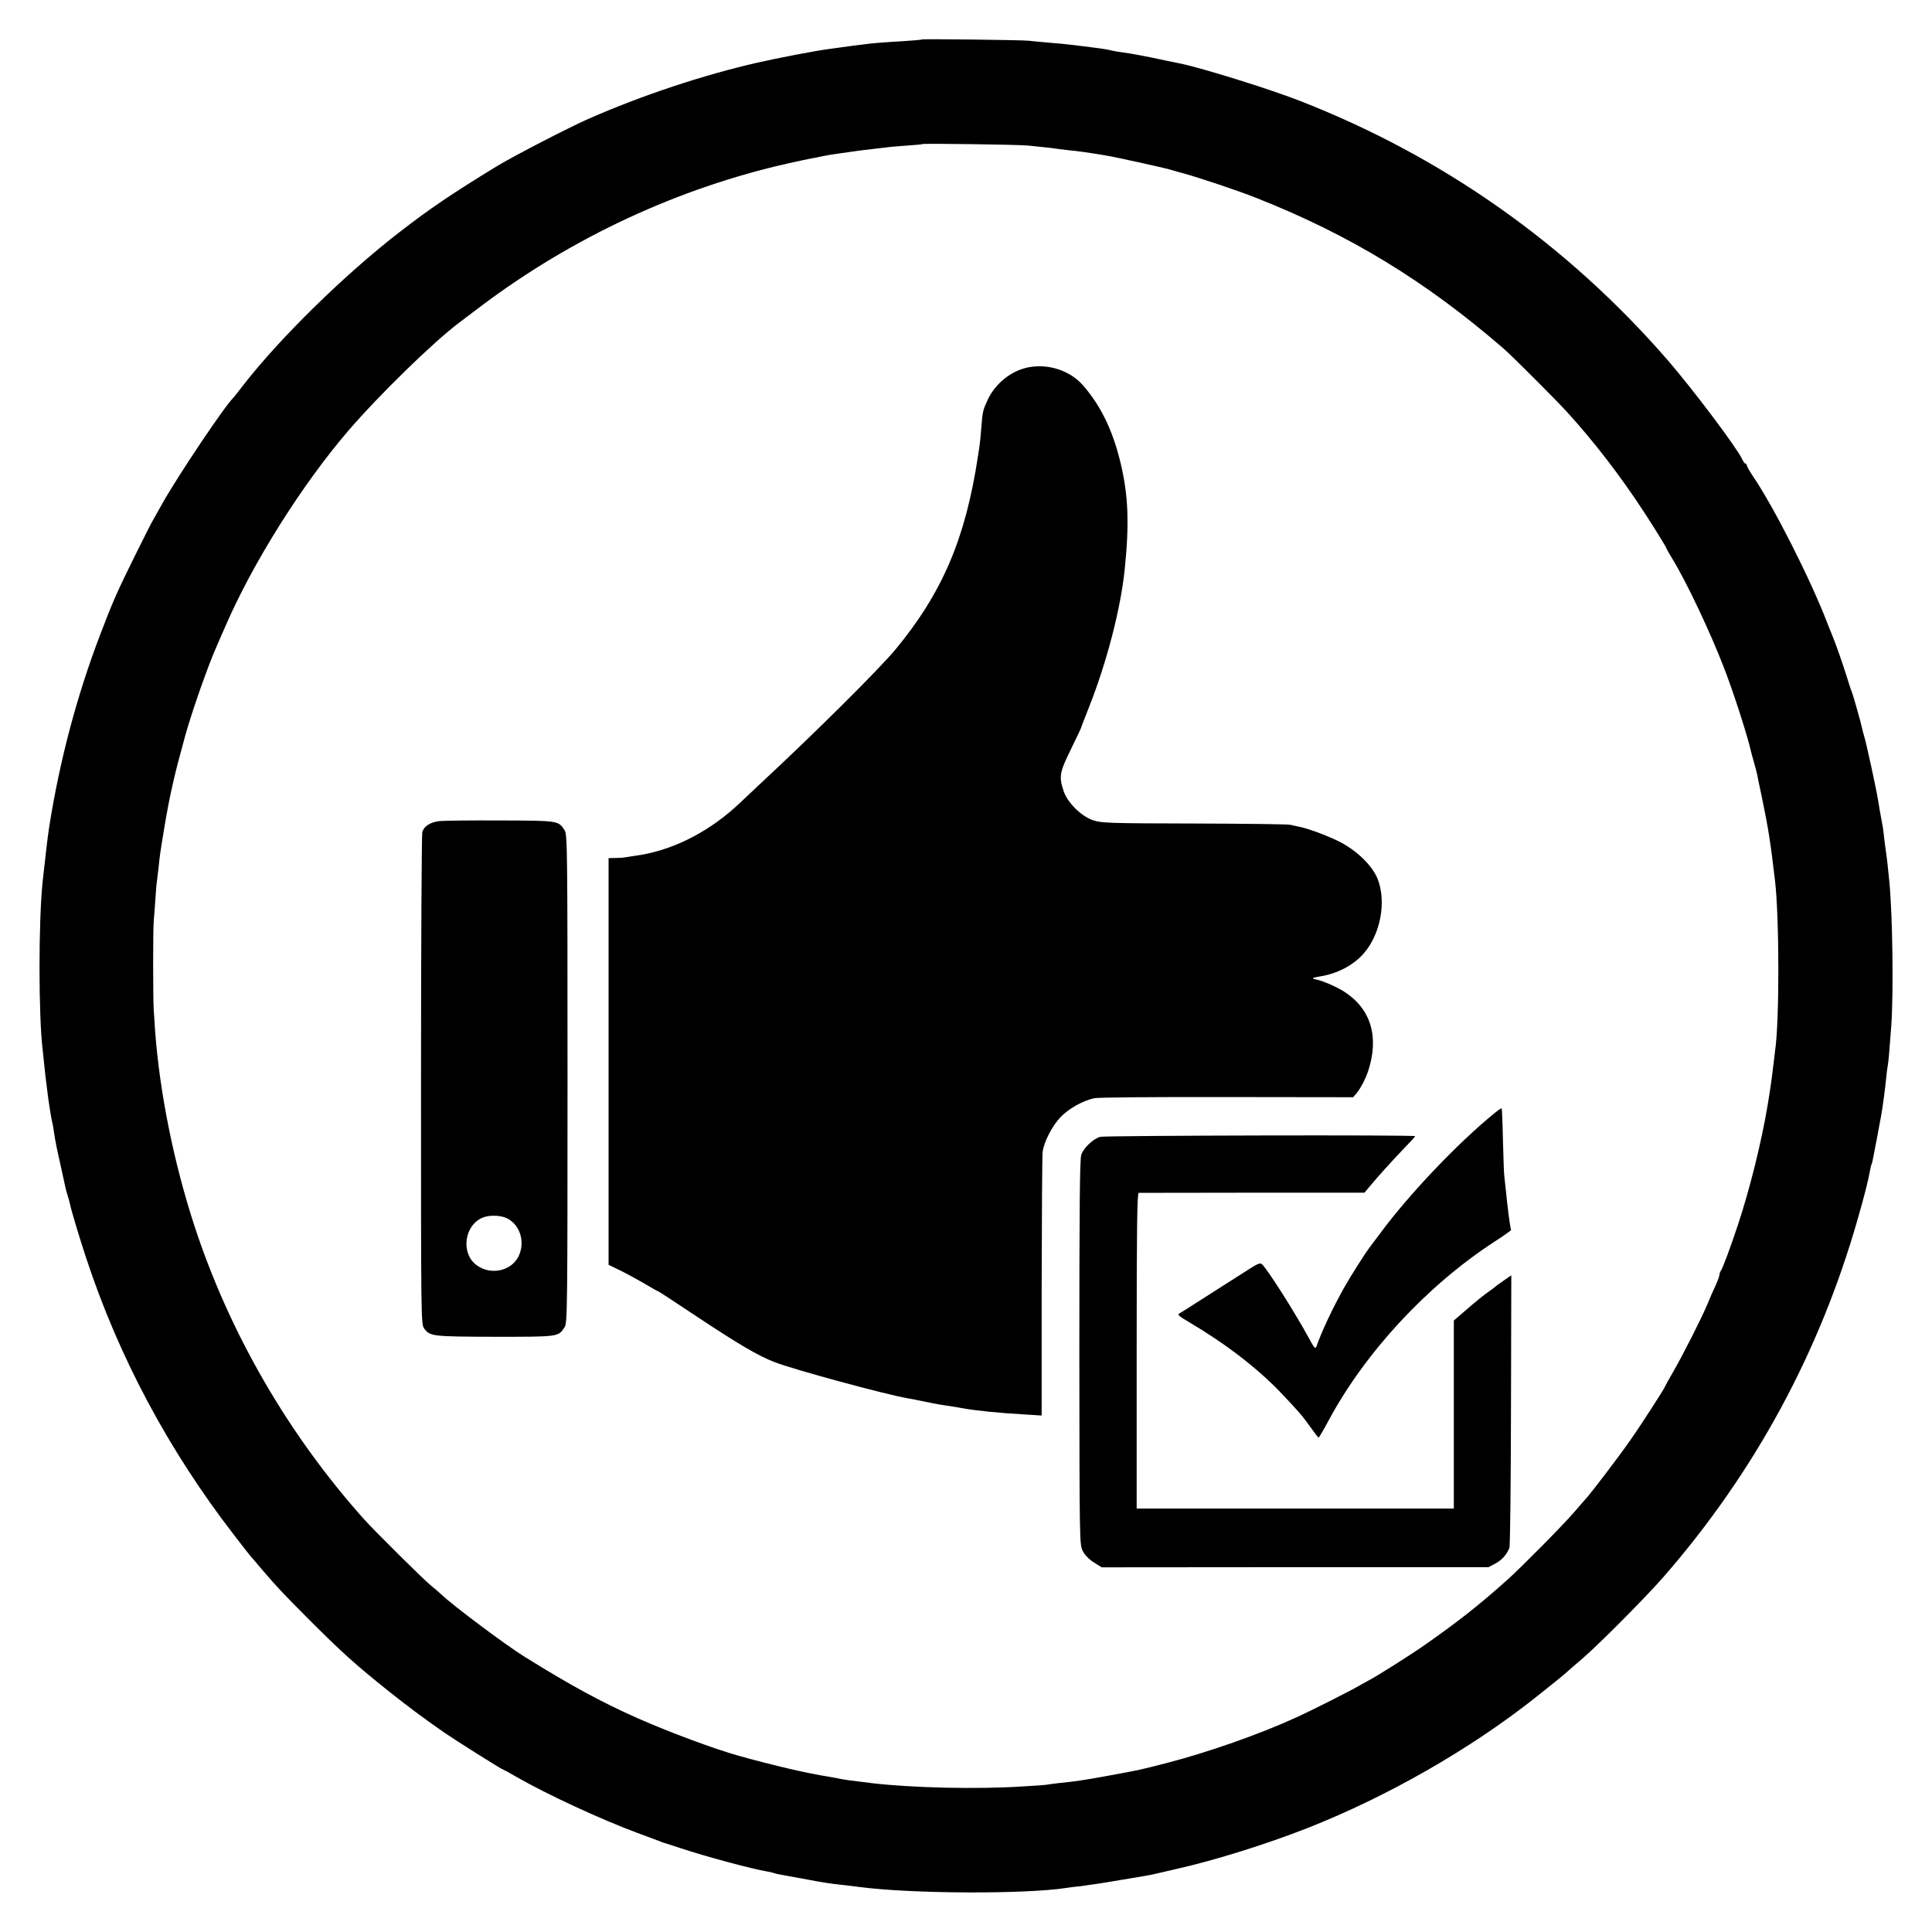
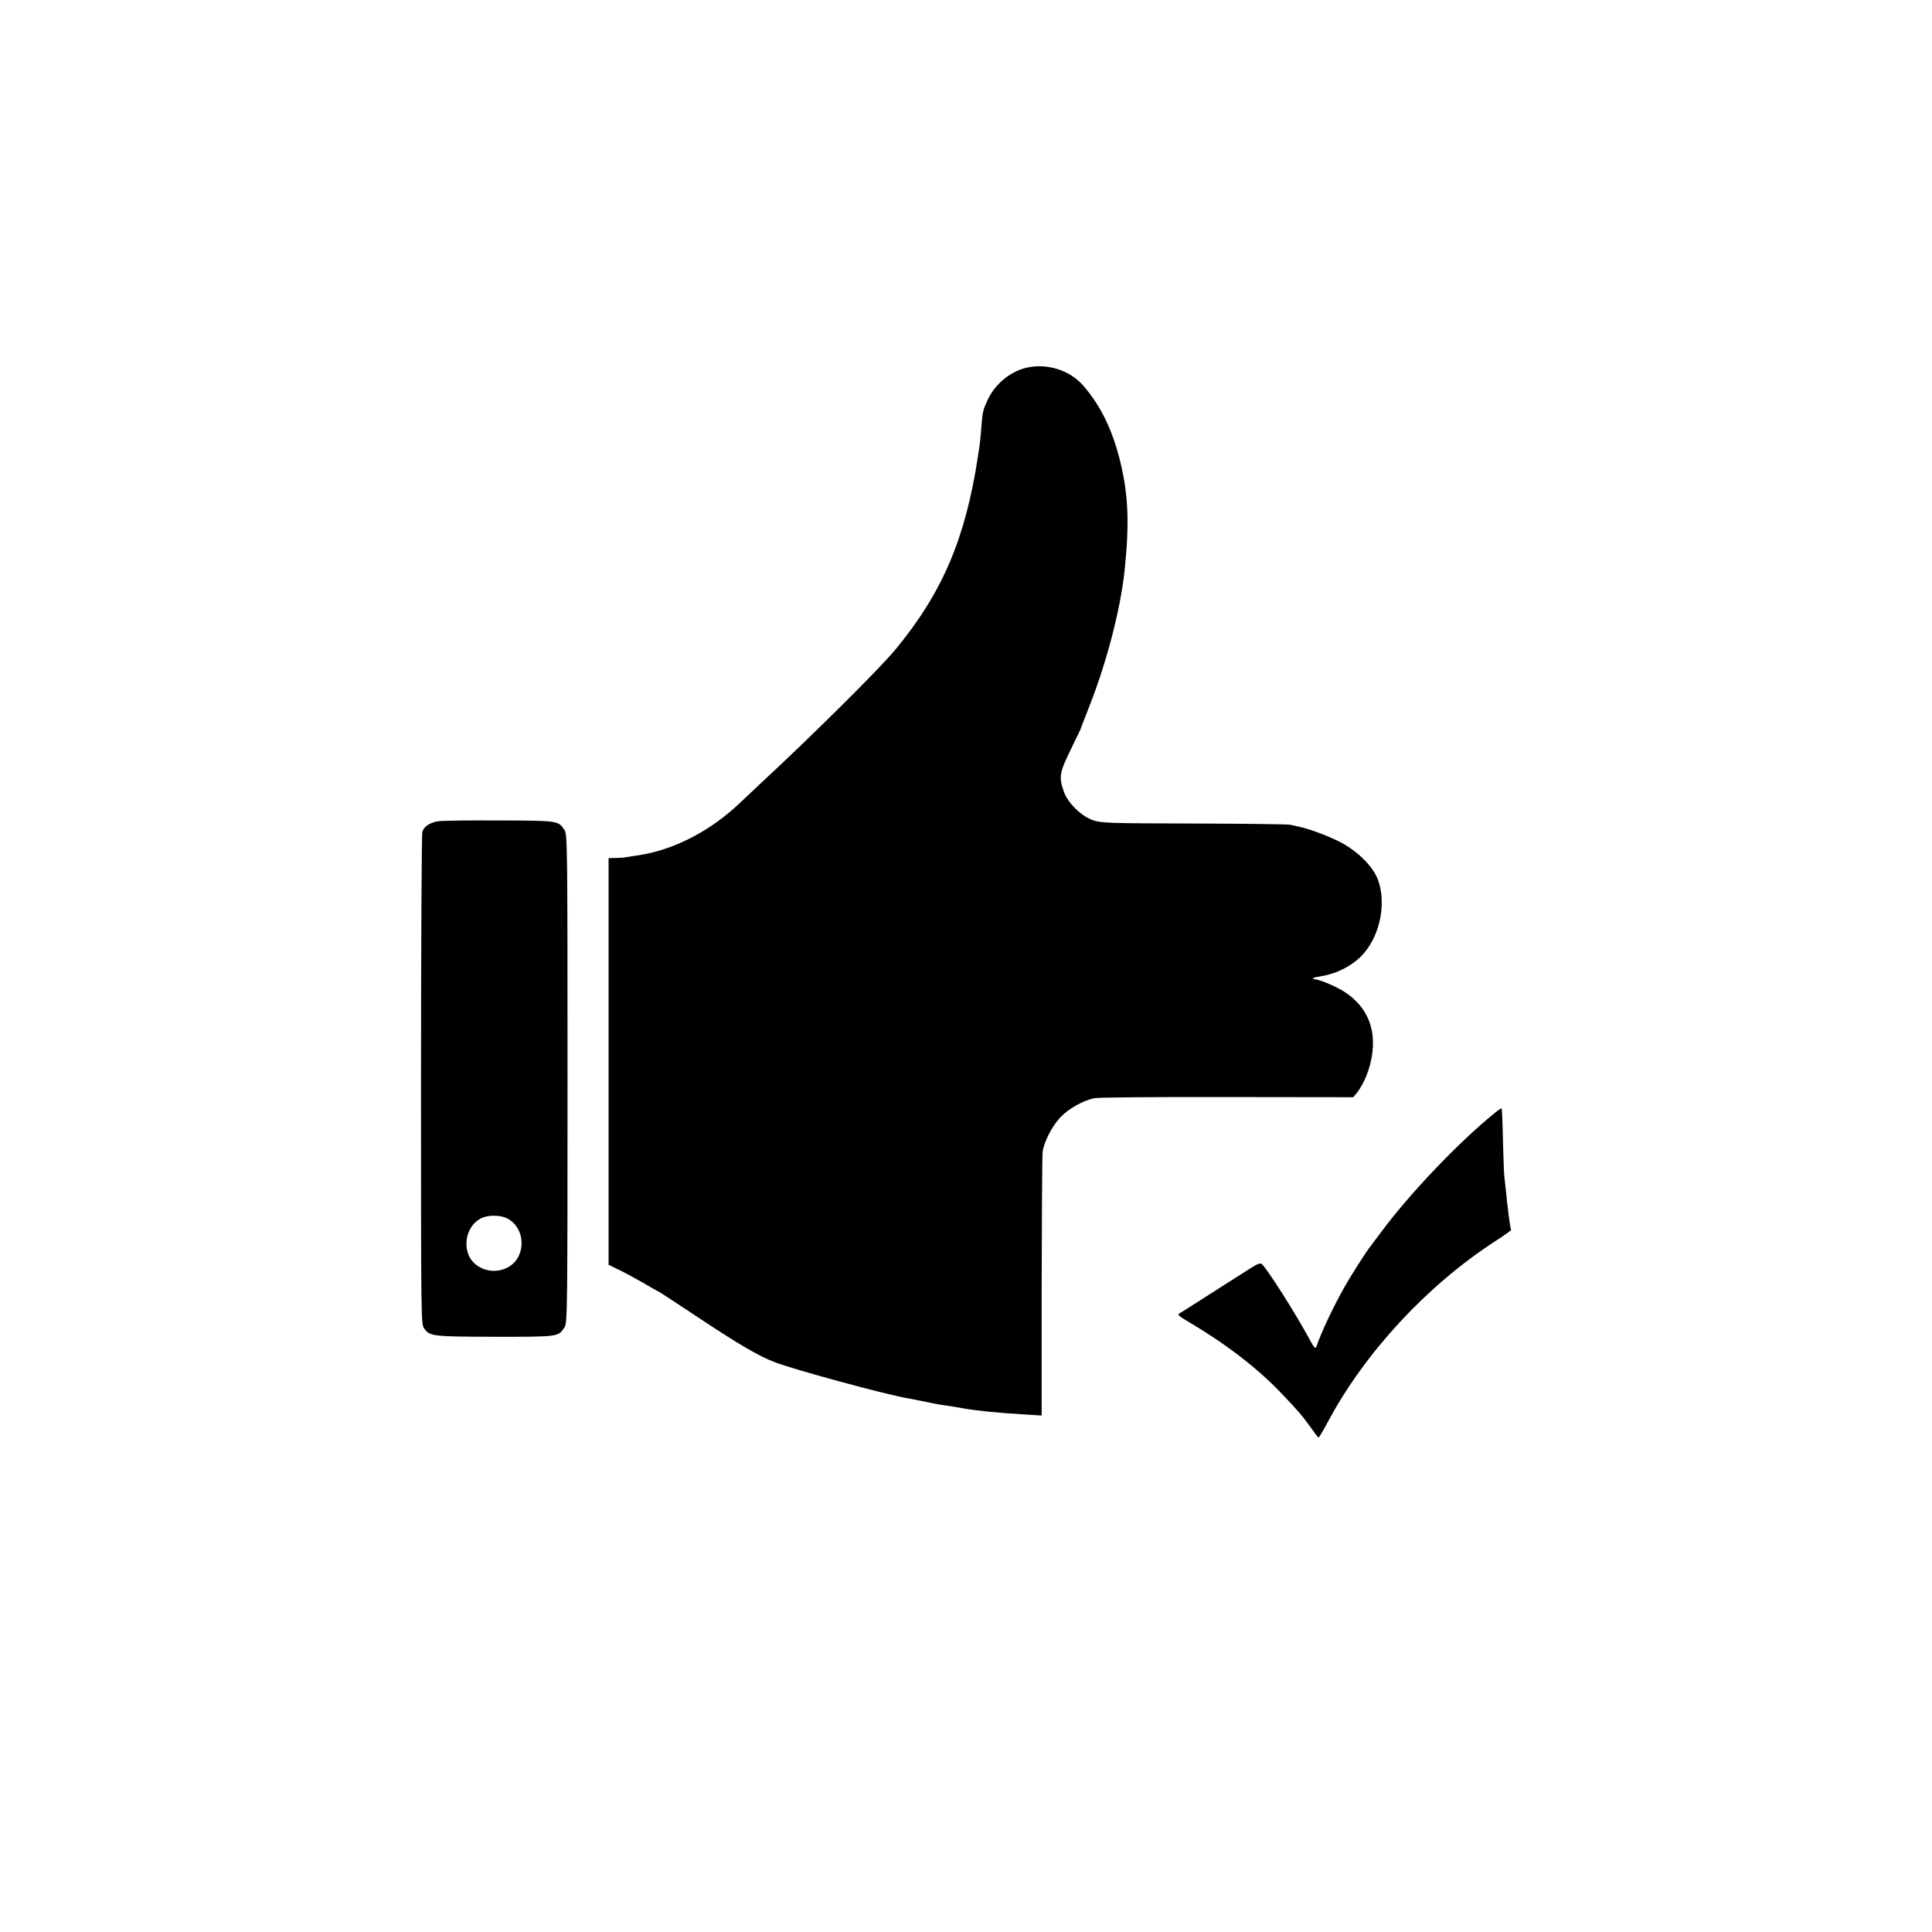
<svg xmlns="http://www.w3.org/2000/svg" version="1.0" width="1200pt" height="1200pt" viewBox="0 0 1200 1200" preserveAspectRatio="xMidYMid meet">
  <g transform="translate(0,1200) scale(0.1,-0.1)" fill="#000000" stroke="none">
-     <path d="M5728 11755 c-2 -2 -50 -6 -108 -10 -138 -8 -207 -14 -250 -20 -19 -2 -55 -7 -80 -10 -25 -3 -61 -8 -80 -11 -19 -3 -48 -7 -65 -9 -78 -10 -323 -57 -440 -84 -338 -77 -719 -204 -1045 -347 -118 -51 -477 -237 -575 -297 -283 -173 -415 -263 -600 -406 -346 -267 -750 -664 -976 -956 -29 -38 -56 -72 -59 -75 -51 -47 -346 -486 -446 -665 -21 -38 -47 -83 -56 -100 -10 -16 -56 -109 -104 -205 -122 -247 -141 -291 -221 -500 -146 -382 -253 -786 -318 -1200 -7 -43 -26 -202 -40 -335 -26 -245 -26 -831 0 -1045 2 -19 7 -62 10 -95 3 -33 8 -73 10 -90 2 -16 9 -70 15 -120 7 -49 16 -106 20 -125 5 -19 12 -55 15 -80 8 -55 16 -96 45 -224 12 -54 23 -108 26 -119 2 -11 8 -34 14 -52 6 -18 12 -41 14 -51 9 -43 58 -207 100 -334 204 -620 513 -1198 921 -1726 54 -71 102 -131 105 -134 3 -3 30 -34 60 -70 96 -113 132 -151 290 -310 214 -214 296 -288 505 -455 134 -106 205 -159 347 -258 68 -47 354 -227 361 -227 2 0 43 -22 91 -50 183 -105 519 -261 746 -345 69 -26 132 -49 140 -52 8 -4 17 -7 20 -8 3 0 48 -15 100 -32 165 -55 445 -130 549 -148 19 -3 37 -8 41 -10 3 -2 46 -11 95 -19 50 -9 101 -18 115 -21 71 -14 141 -25 190 -30 30 -3 87 -10 125 -15 323 -43 1034 -46 1290 -6 17 3 57 8 90 11 33 4 141 20 239 37 171 28 192 32 234 42 9 2 60 14 112 26 236 52 565 155 822 256 494 195 1004 486 1411 807 106 84 188 150 211 172 6 6 42 37 81 70 111 96 393 380 507 510 565 648 970 1394 1207 2225 41 142 66 242 76 299 3 19 8 37 10 41 2 3 6 17 8 31 3 13 14 74 26 134 11 61 23 124 26 140 8 45 24 162 30 225 3 30 7 66 10 80 5 28 10 85 22 247 15 211 8 695 -12 898 -10 103 -16 154 -19 171 -2 11 -7 51 -12 89 -4 39 -8 72 -9 75 -1 5 -13 72 -20 110 -1 8 -6 35 -10 60 -10 65 -74 360 -86 396 -5 17 -11 40 -13 50 -7 34 -56 208 -65 229 -5 11 -21 61 -36 110 -26 81 -63 187 -85 240 -5 11 -20 49 -34 85 -103 266 -328 711 -458 902 -21 31 -38 62 -38 67 0 6 -4 11 -8 11 -5 0 -14 12 -21 28 -33 71 -302 429 -460 612 -627 723 -1402 1269 -2291 1615 -190 74 -602 202 -737 230 -10 2 -52 11 -93 19 -103 23 -216 44 -270 51 -25 3 -52 8 -60 10 -21 6 -70 14 -121 20 -24 3 -78 10 -119 15 -41 5 -111 12 -155 15 -44 4 -100 9 -125 12 -46 5 -657 12 -662 8z m657 -659 c28 -3 75 -8 105 -11 30 -3 66 -7 80 -10 14 -2 48 -6 75 -9 47 -4 108 -13 165 -22 14 -2 41 -7 60 -10 56 -9 351 -74 400 -88 25 -8 63 -18 85 -24 98 -27 340 -108 450 -152 579 -229 1050 -516 1534 -935 51 -44 327 -320 396 -396 165 -181 332 -398 476 -619 59 -90 139 -219 139 -225 0 -2 17 -33 38 -67 86 -140 235 -455 319 -673 58 -149 146 -421 168 -519 2 -10 11 -42 19 -70 8 -28 17 -62 20 -76 2 -14 16 -79 30 -145 39 -189 52 -268 81 -515 27 -233 28 -879 0 -1060 -2 -14 -6 -47 -9 -75 -13 -108 -18 -144 -37 -260 -37 -223 -110 -519 -185 -745 -48 -144 -96 -273 -106 -284 -4 -6 -8 -16 -8 -24 0 -7 -11 -38 -25 -68 -14 -30 -37 -82 -51 -117 -37 -88 -153 -317 -213 -420 -28 -49 -51 -90 -51 -92 0 -7 -146 -234 -213 -329 -64 -93 -248 -335 -279 -367 -7 -8 -40 -46 -73 -84 -70 -81 -323 -337 -411 -416 -182 -163 -316 -268 -533 -419 -67 -47 -280 -181 -311 -197 -8 -4 -37 -20 -65 -36 -57 -34 -305 -160 -410 -207 -220 -101 -542 -214 -797 -280 -171 -44 -156 -41 -368 -80 -155 -28 -195 -34 -303 -45 -32 -4 -66 -8 -75 -10 -10 -2 -78 -7 -152 -11 -276 -18 -681 -9 -930 20 -148 18 -173 21 -220 31 -14 3 -41 8 -60 11 -124 19 -330 67 -550 128 -148 41 -431 146 -630 234 -229 102 -413 202 -704 383 -117 73 -442 316 -513 384 -17 16 -46 41 -64 55 -38 29 -353 341 -419 415 -470 526 -835 1157 -1052 1820 -128 392 -215 823 -244 1205 -3 47 -7 108 -9 135 -5 67 -5 511 0 555 2 19 6 79 10 133 3 54 8 106 10 115 1 9 6 46 10 82 8 81 10 93 30 215 21 129 37 213 61 318 2 9 6 27 9 38 5 24 34 135 64 244 42 153 145 446 199 566 11 24 34 78 52 119 171 395 474 877 763 1214 190 221 528 551 688 671 15 11 78 59 140 106 567 426 1226 732 1908 885 64 14 127 28 141 30 14 2 45 8 70 14 25 5 65 12 90 15 25 4 56 8 70 10 48 7 105 15 155 20 28 3 66 8 85 10 19 3 75 7 125 11 49 3 91 7 93 9 5 5 598 -3 657 -9z" />
    <path d="M6390 9719 c-108 -20 -209 -101 -256 -204 -29 -63 -31 -70 -39 -172 -3 -42 -8 -93 -11 -113 -3 -19 -7 -48 -10 -65 -77 -510 -221 -847 -512 -1199 -103 -124 -513 -531 -842 -836 -19 -18 -74 -70 -122 -115 -181 -173 -403 -289 -618 -325 -36 -5 -76 -12 -90 -14 -14 -3 -44 -5 -67 -5 l-43 -1 0 -1263 0 -1263 62 -30 c34 -16 102 -53 151 -81 49 -29 91 -53 94 -53 3 0 116 -74 251 -164 249 -165 371 -237 472 -276 114 -45 687 -201 828 -225 18 -3 64 -12 102 -20 38 -8 82 -17 97 -19 16 -2 48 -8 73 -11 25 -4 54 -9 64 -11 79 -15 236 -31 384 -39 l112 -7 0 798 c1 440 3 817 6 839 8 62 58 160 110 215 50 53 138 103 211 119 24 5 382 8 825 7 l783 -1 21 25 c25 30 57 91 73 141 68 210 15 384 -149 489 -47 30 -133 68 -174 76 -33 6 -28 11 21 19 108 16 212 71 275 145 102 118 139 315 87 455 -32 87 -134 186 -249 242 -81 39 -189 78 -241 88 -13 3 -37 8 -54 12 -16 4 -286 7 -600 8 -527 1 -574 3 -625 20 -73 24 -160 110 -183 180 -31 91 -26 117 44 260 35 72 64 132 64 135 0 3 24 64 52 135 109 278 192 600 218 840 30 290 24 466 -25 670 -48 200 -121 352 -231 479 -80 93 -213 138 -339 115z" />
    <path d="M2729 6900 c-57 -7 -96 -32 -106 -68 -4 -15 -8 -709 -8 -1542 0 -1499 0 -1515 20 -1542 36 -48 49 -50 439 -51 399 0 393 -1 433 60 17 25 18 117 18 1543 0 1427 -1 1518 -18 1543 -39 60 -37 60 -400 61 -183 1 -353 -1 -378 -4z m418 -2466 c83 -40 117 -148 74 -237 -45 -92 -174 -120 -261 -55 -98 72 -78 244 35 294 41 18 110 17 152 -2z" />
    <path d="M9284 5087 c-225 -182 -531 -504 -705 -739 -38 -51 -73 -98 -78 -104 -16 -20 -117 -178 -148 -234 -74 -131 -145 -282 -177 -375 -6 -16 -15 -5 -47 55 -87 160 -260 432 -292 459 -10 8 -29 0 -73 -28 -32 -21 -111 -71 -174 -111 -63 -40 -144 -92 -180 -115 -36 -23 -73 -47 -83 -52 -16 -8 -8 -16 55 -53 229 -135 427 -287 573 -440 105 -110 133 -142 183 -212 26 -37 49 -67 52 -67 3 0 30 46 60 102 229 427 612 841 1033 1115 59 38 105 71 103 73 -2 2 -7 29 -11 59 -4 30 -9 66 -10 80 -2 14 -7 54 -10 90 -4 36 -9 81 -11 100 -3 19 -6 122 -9 229 -2 106 -6 195 -8 197 -1 2 -21 -11 -43 -29z" />
-     <path d="M6834 4939 c-44 -12 -103 -68 -118 -111 -9 -29 -12 -297 -12 -1230 1 -1189 1 -1193 22 -1233 13 -25 39 -51 69 -70 l48 -30 1201 1 1201 0 42 22 c40 21 70 54 88 97 5 11 9 397 10 857 l2 837 -46 -32 c-25 -17 -51 -36 -57 -42 -6 -5 -22 -17 -34 -25 -28 -19 -88 -67 -162 -132 l-58 -50 0 -584 0 -584 -985 0 -985 0 0 980 c0 777 3 980 13 981 6 0 325 0 707 1 l695 0 30 36 c61 73 130 149 206 229 44 45 79 83 79 86 0 9 -1924 4 -1956 -4z" />
  </g>
</svg>